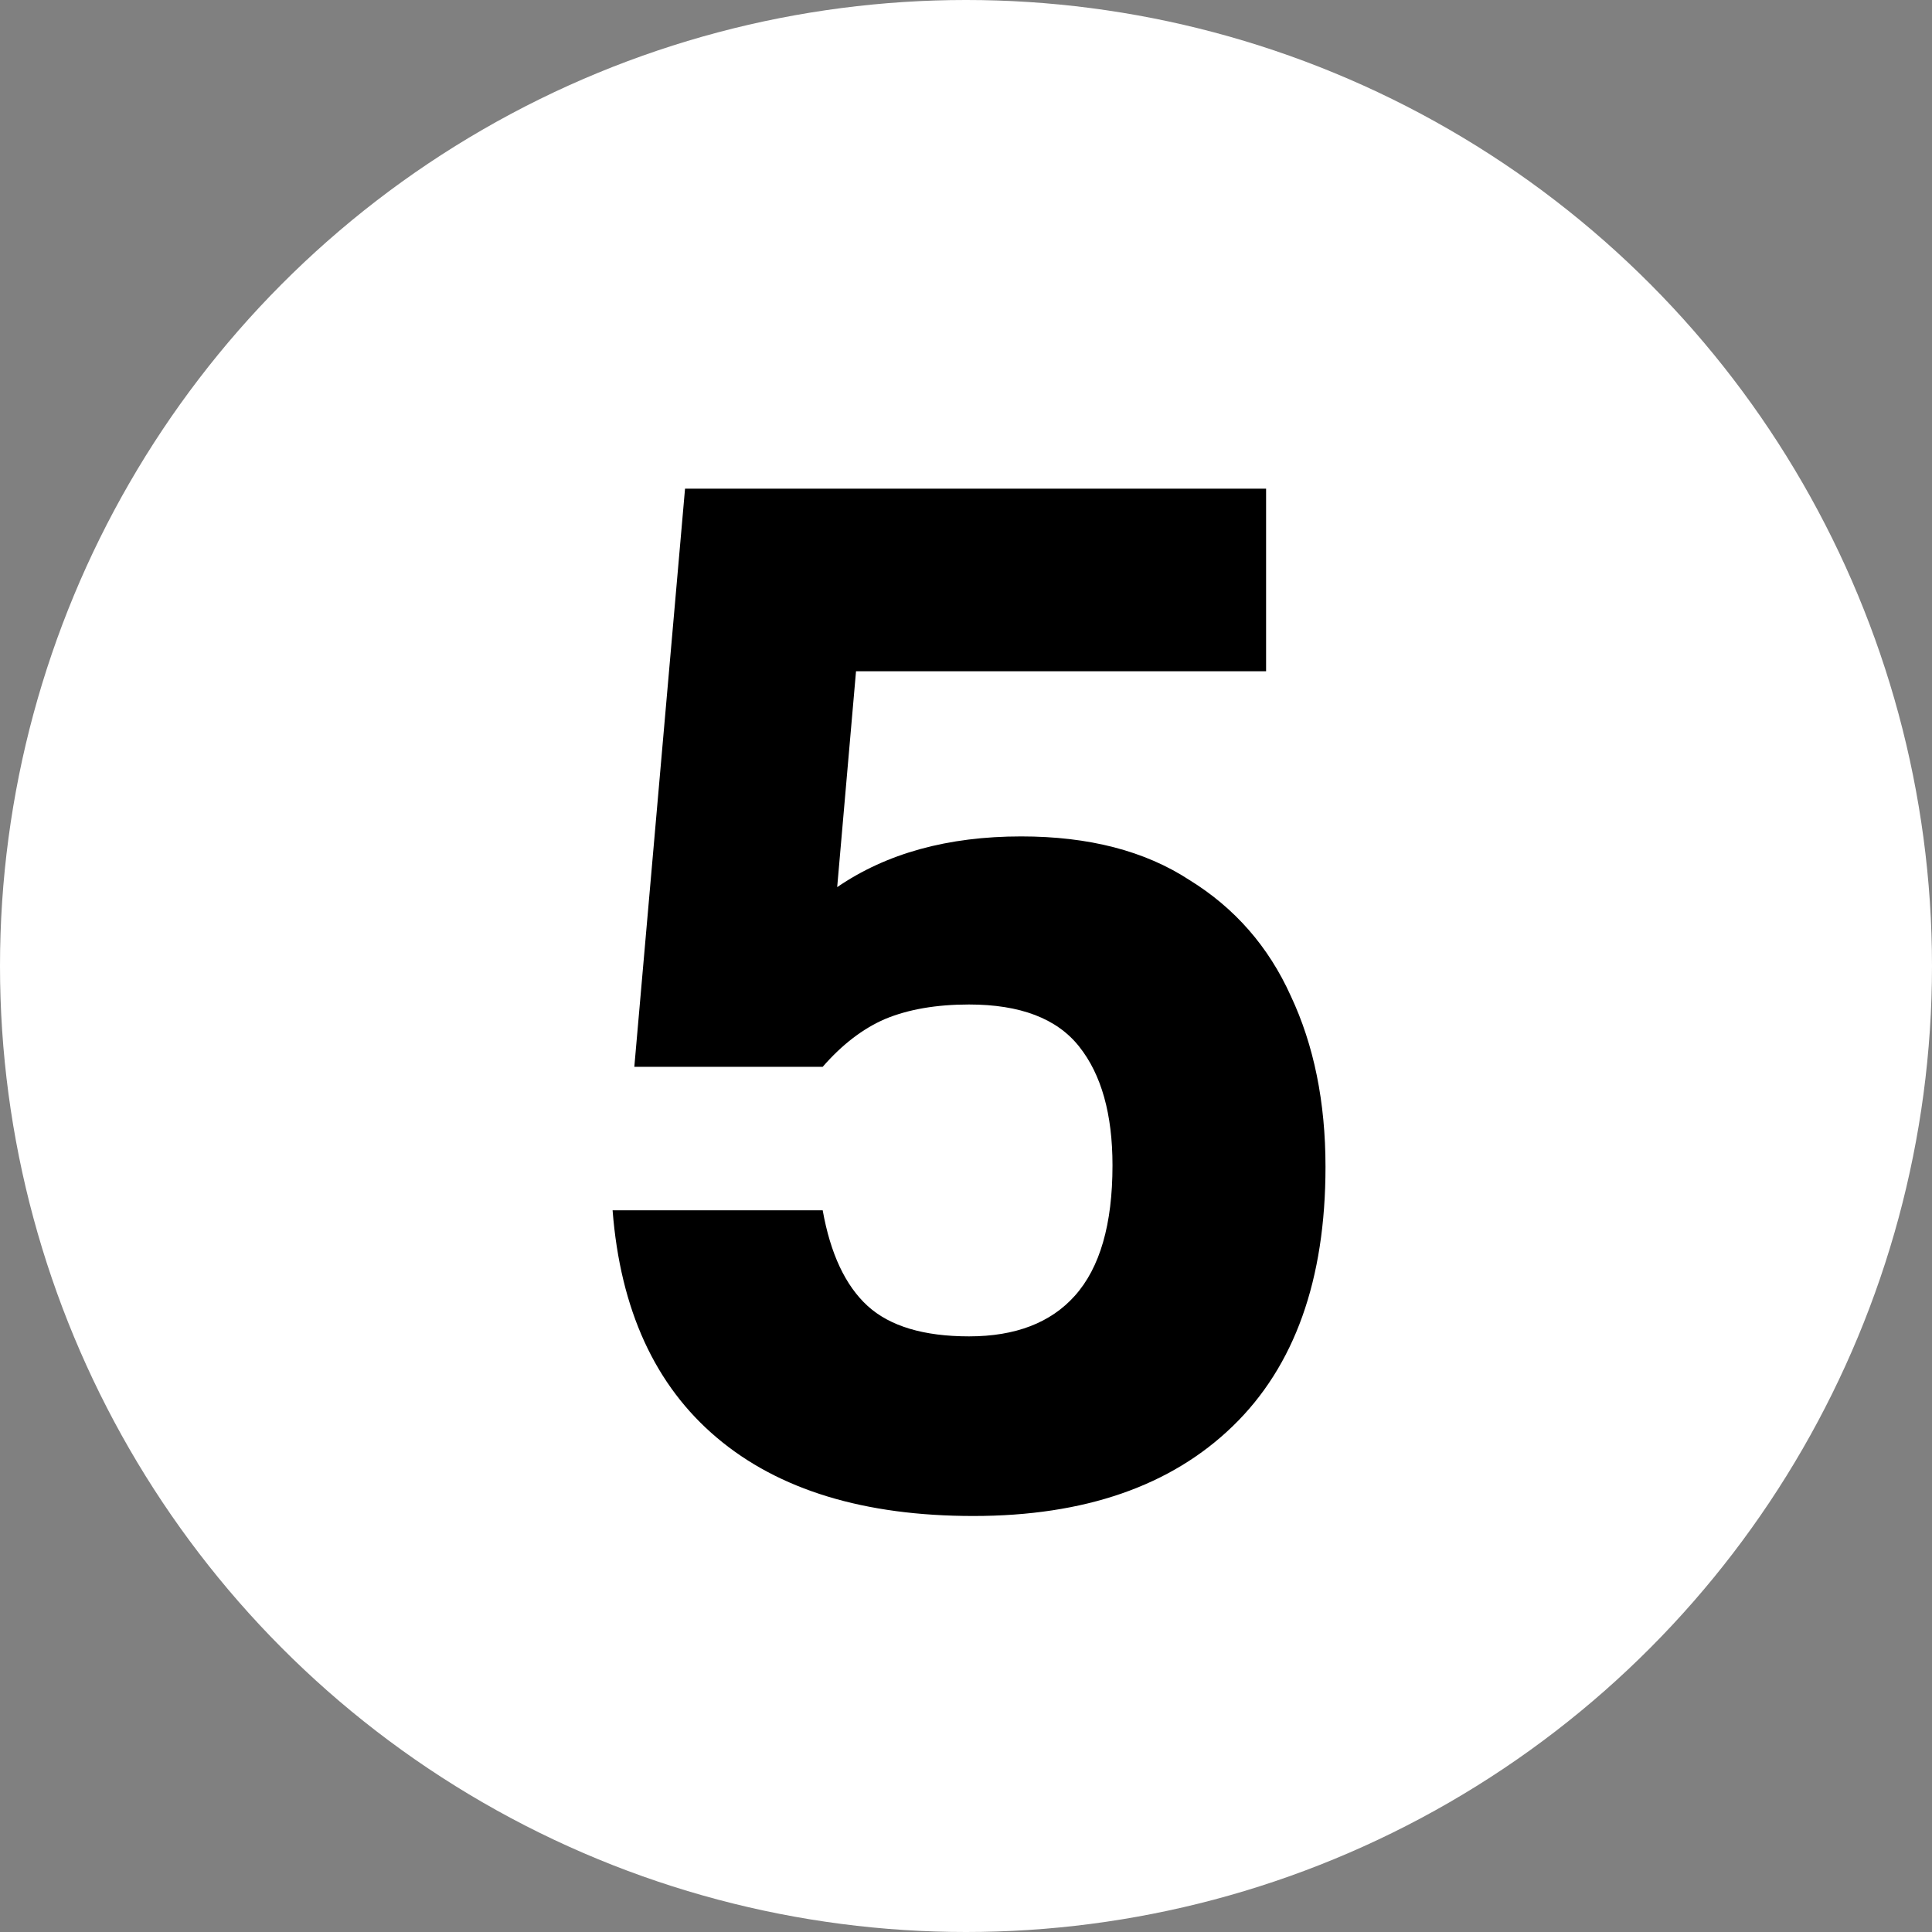
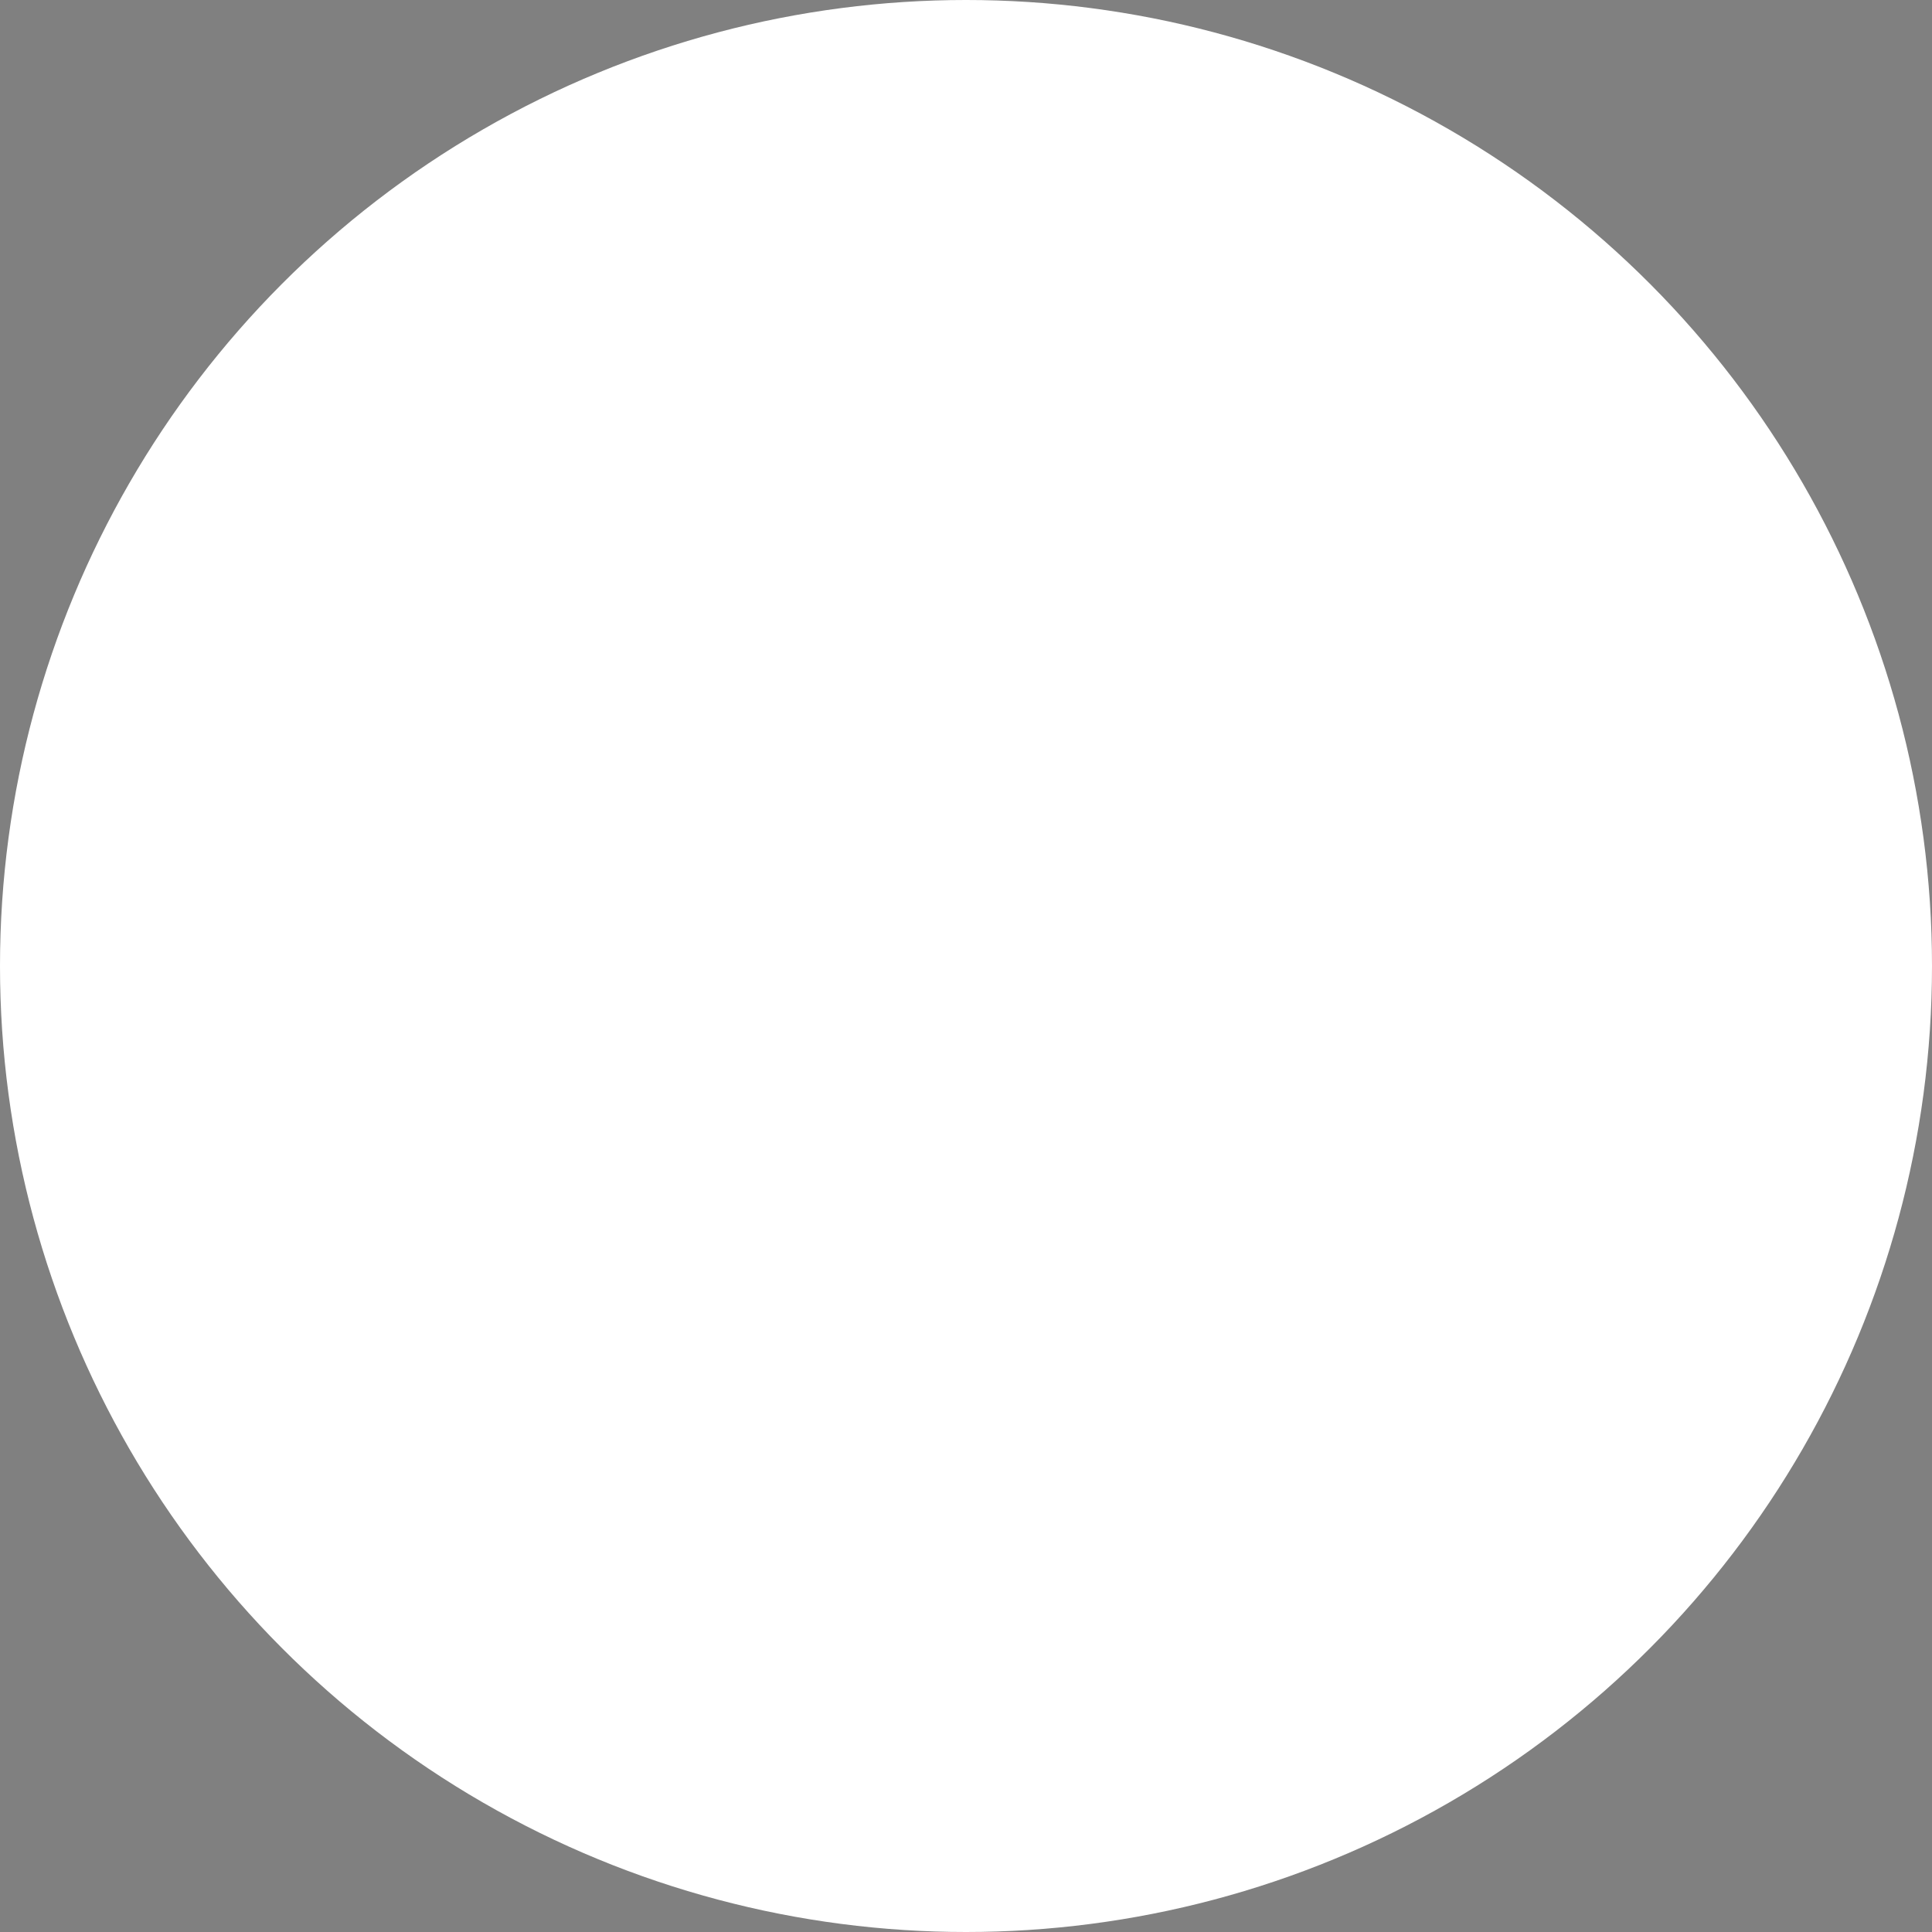
<svg xmlns="http://www.w3.org/2000/svg" width="40" height="40" viewBox="0 0 40 40" fill="none">
  <rect x="0" y="0" width="40" height="40" fill="#808080" stroke="none" />
  <circle cx="20" cy="20" r="20" fill="white" />
-   <path d="M23.033 24.128C23.033 23.067 22.803 22.247 22.343 21.668C21.883 21.087 21.123 20.797 20.063 20.797C19.383 20.797 18.803 20.898 18.323 21.098C17.863 21.297 17.433 21.628 17.033 22.087H13.133L14.183 10.117H26.213V13.898H17.723L17.333 18.367C18.353 17.668 19.623 17.317 21.143 17.317C22.543 17.317 23.703 17.617 24.623 18.218C25.563 18.797 26.263 19.598 26.723 20.617C27.203 21.637 27.443 22.817 27.443 24.157C27.443 26.497 26.803 28.288 25.523 29.527C24.243 30.767 22.453 31.387 20.153 31.387C17.893 31.387 16.123 30.848 14.843 29.767C13.563 28.688 12.843 27.117 12.683 25.058H17.033C17.193 25.957 17.503 26.617 17.963 27.038C18.423 27.457 19.123 27.668 20.063 27.668C21.023 27.668 21.753 27.387 22.253 26.828C22.773 26.247 23.033 25.348 23.033 24.128Z" fill="black" />
</svg>